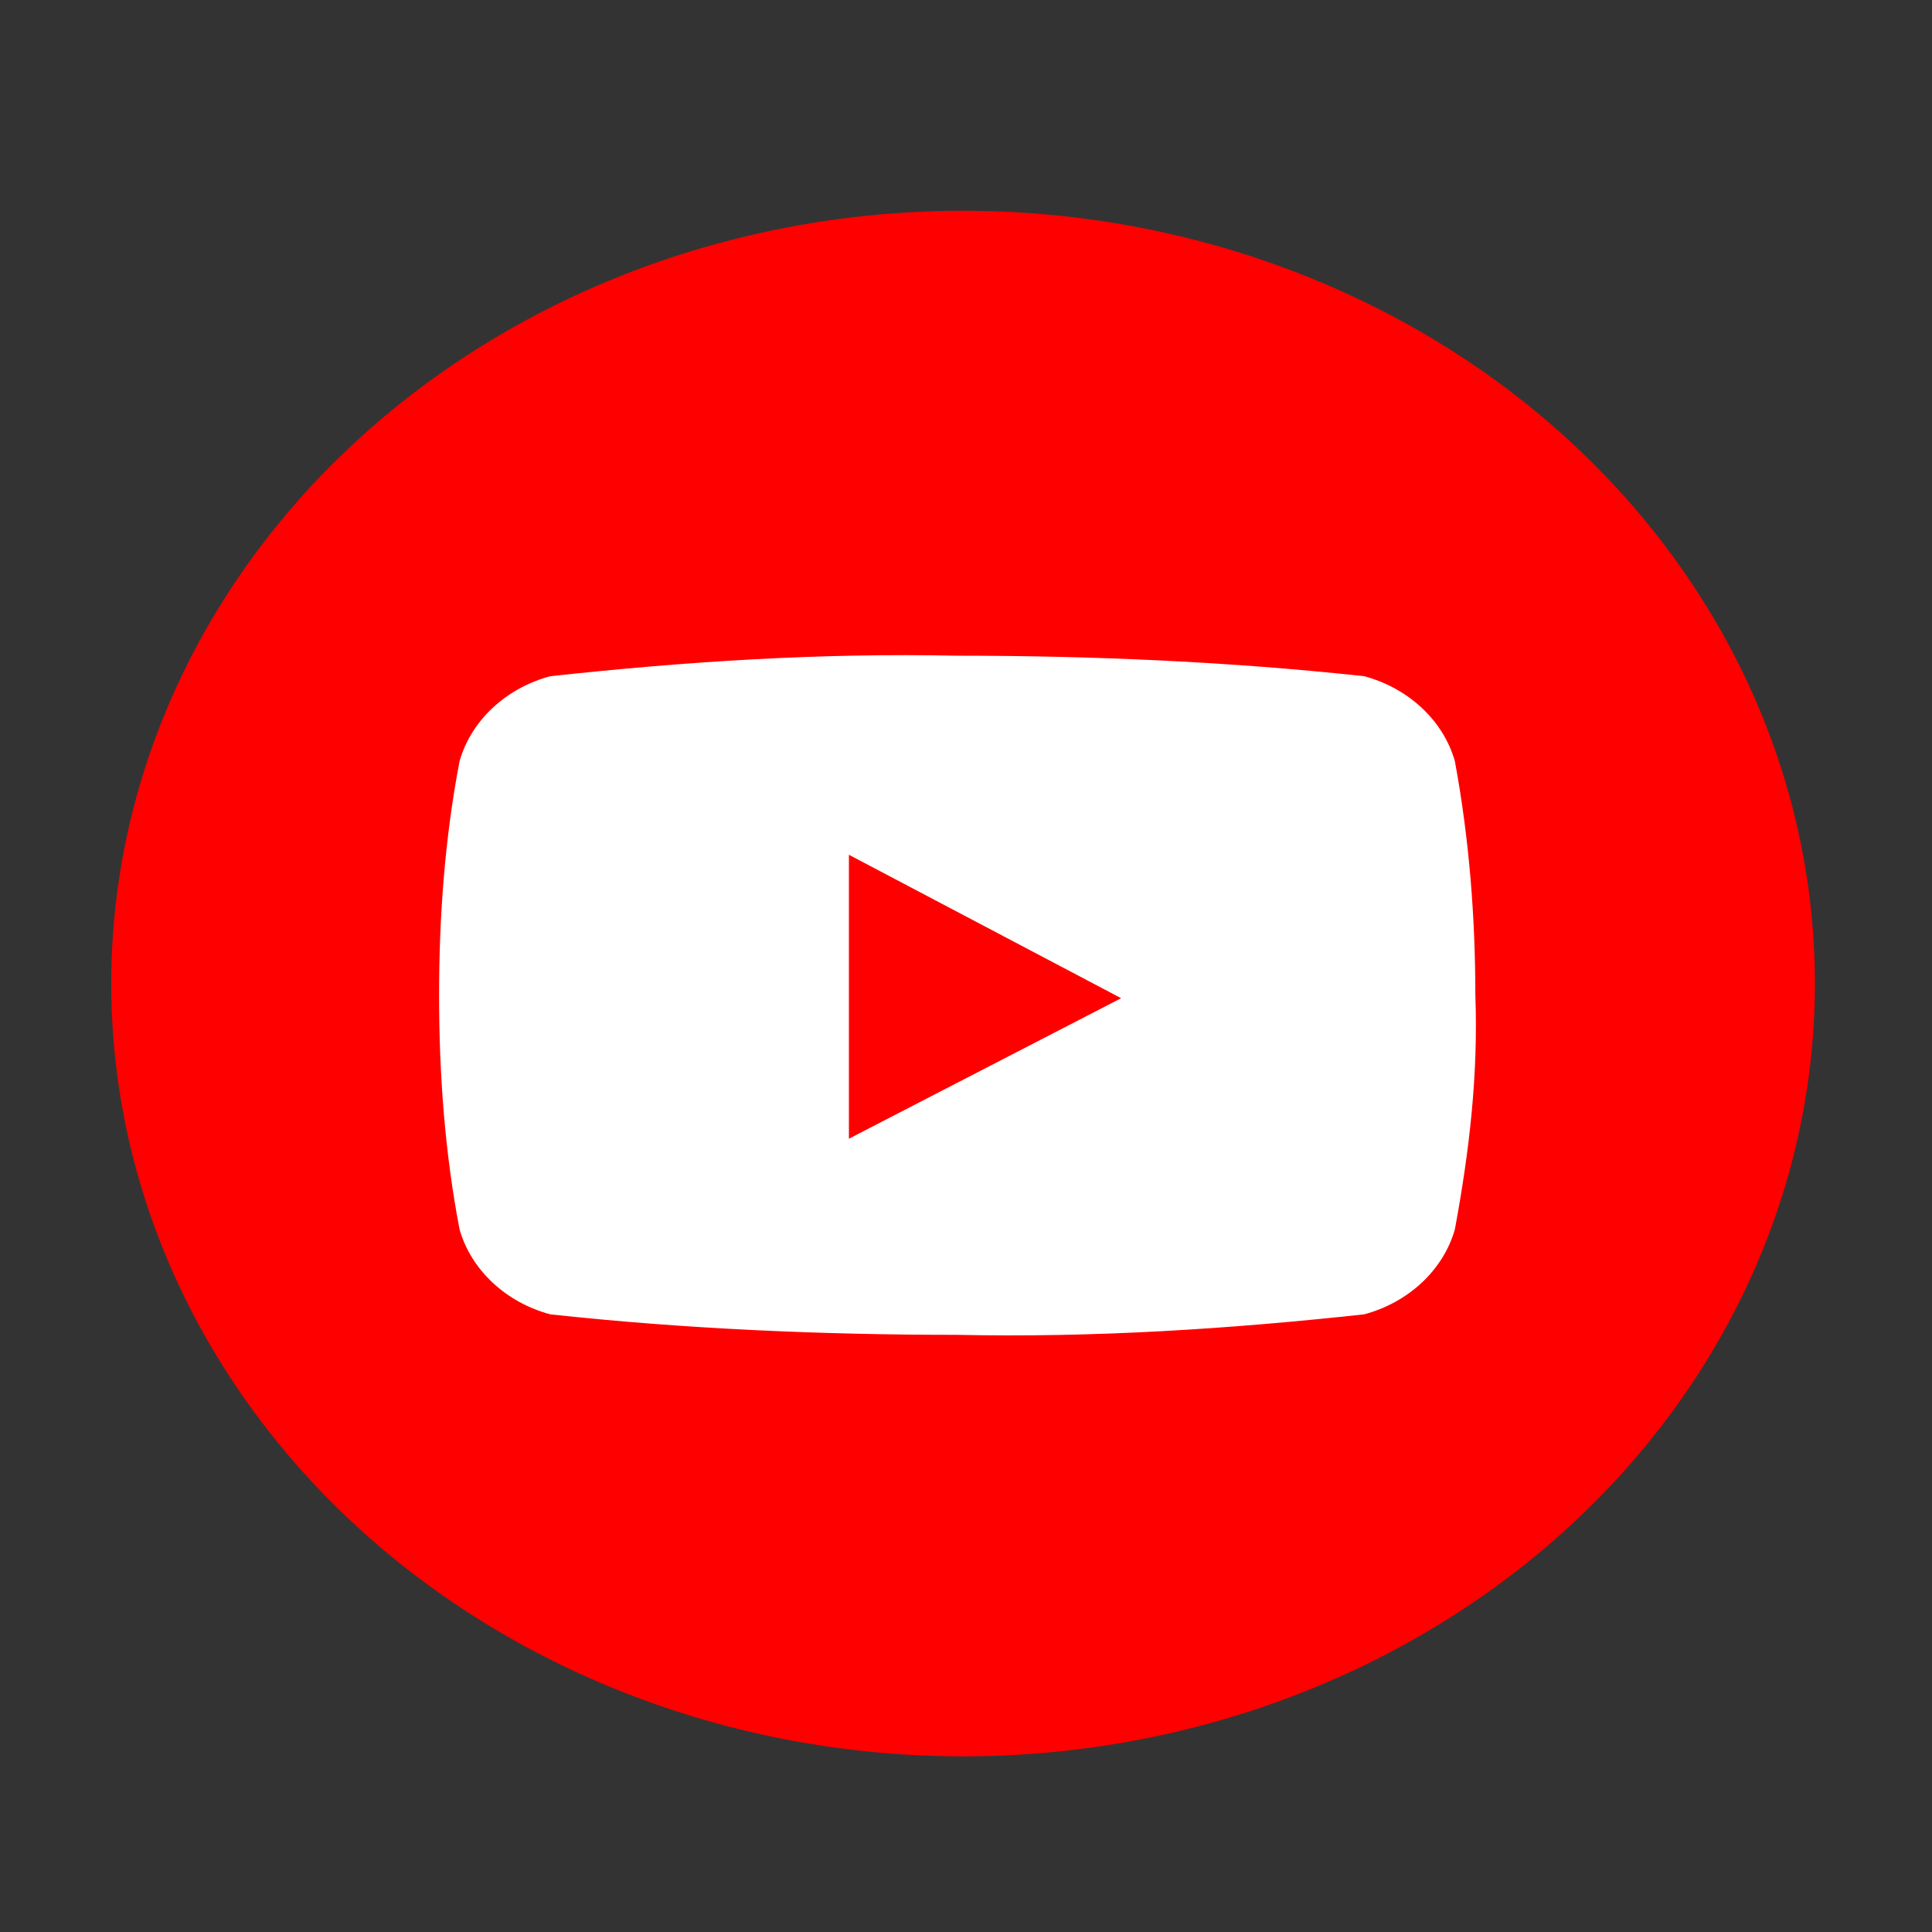
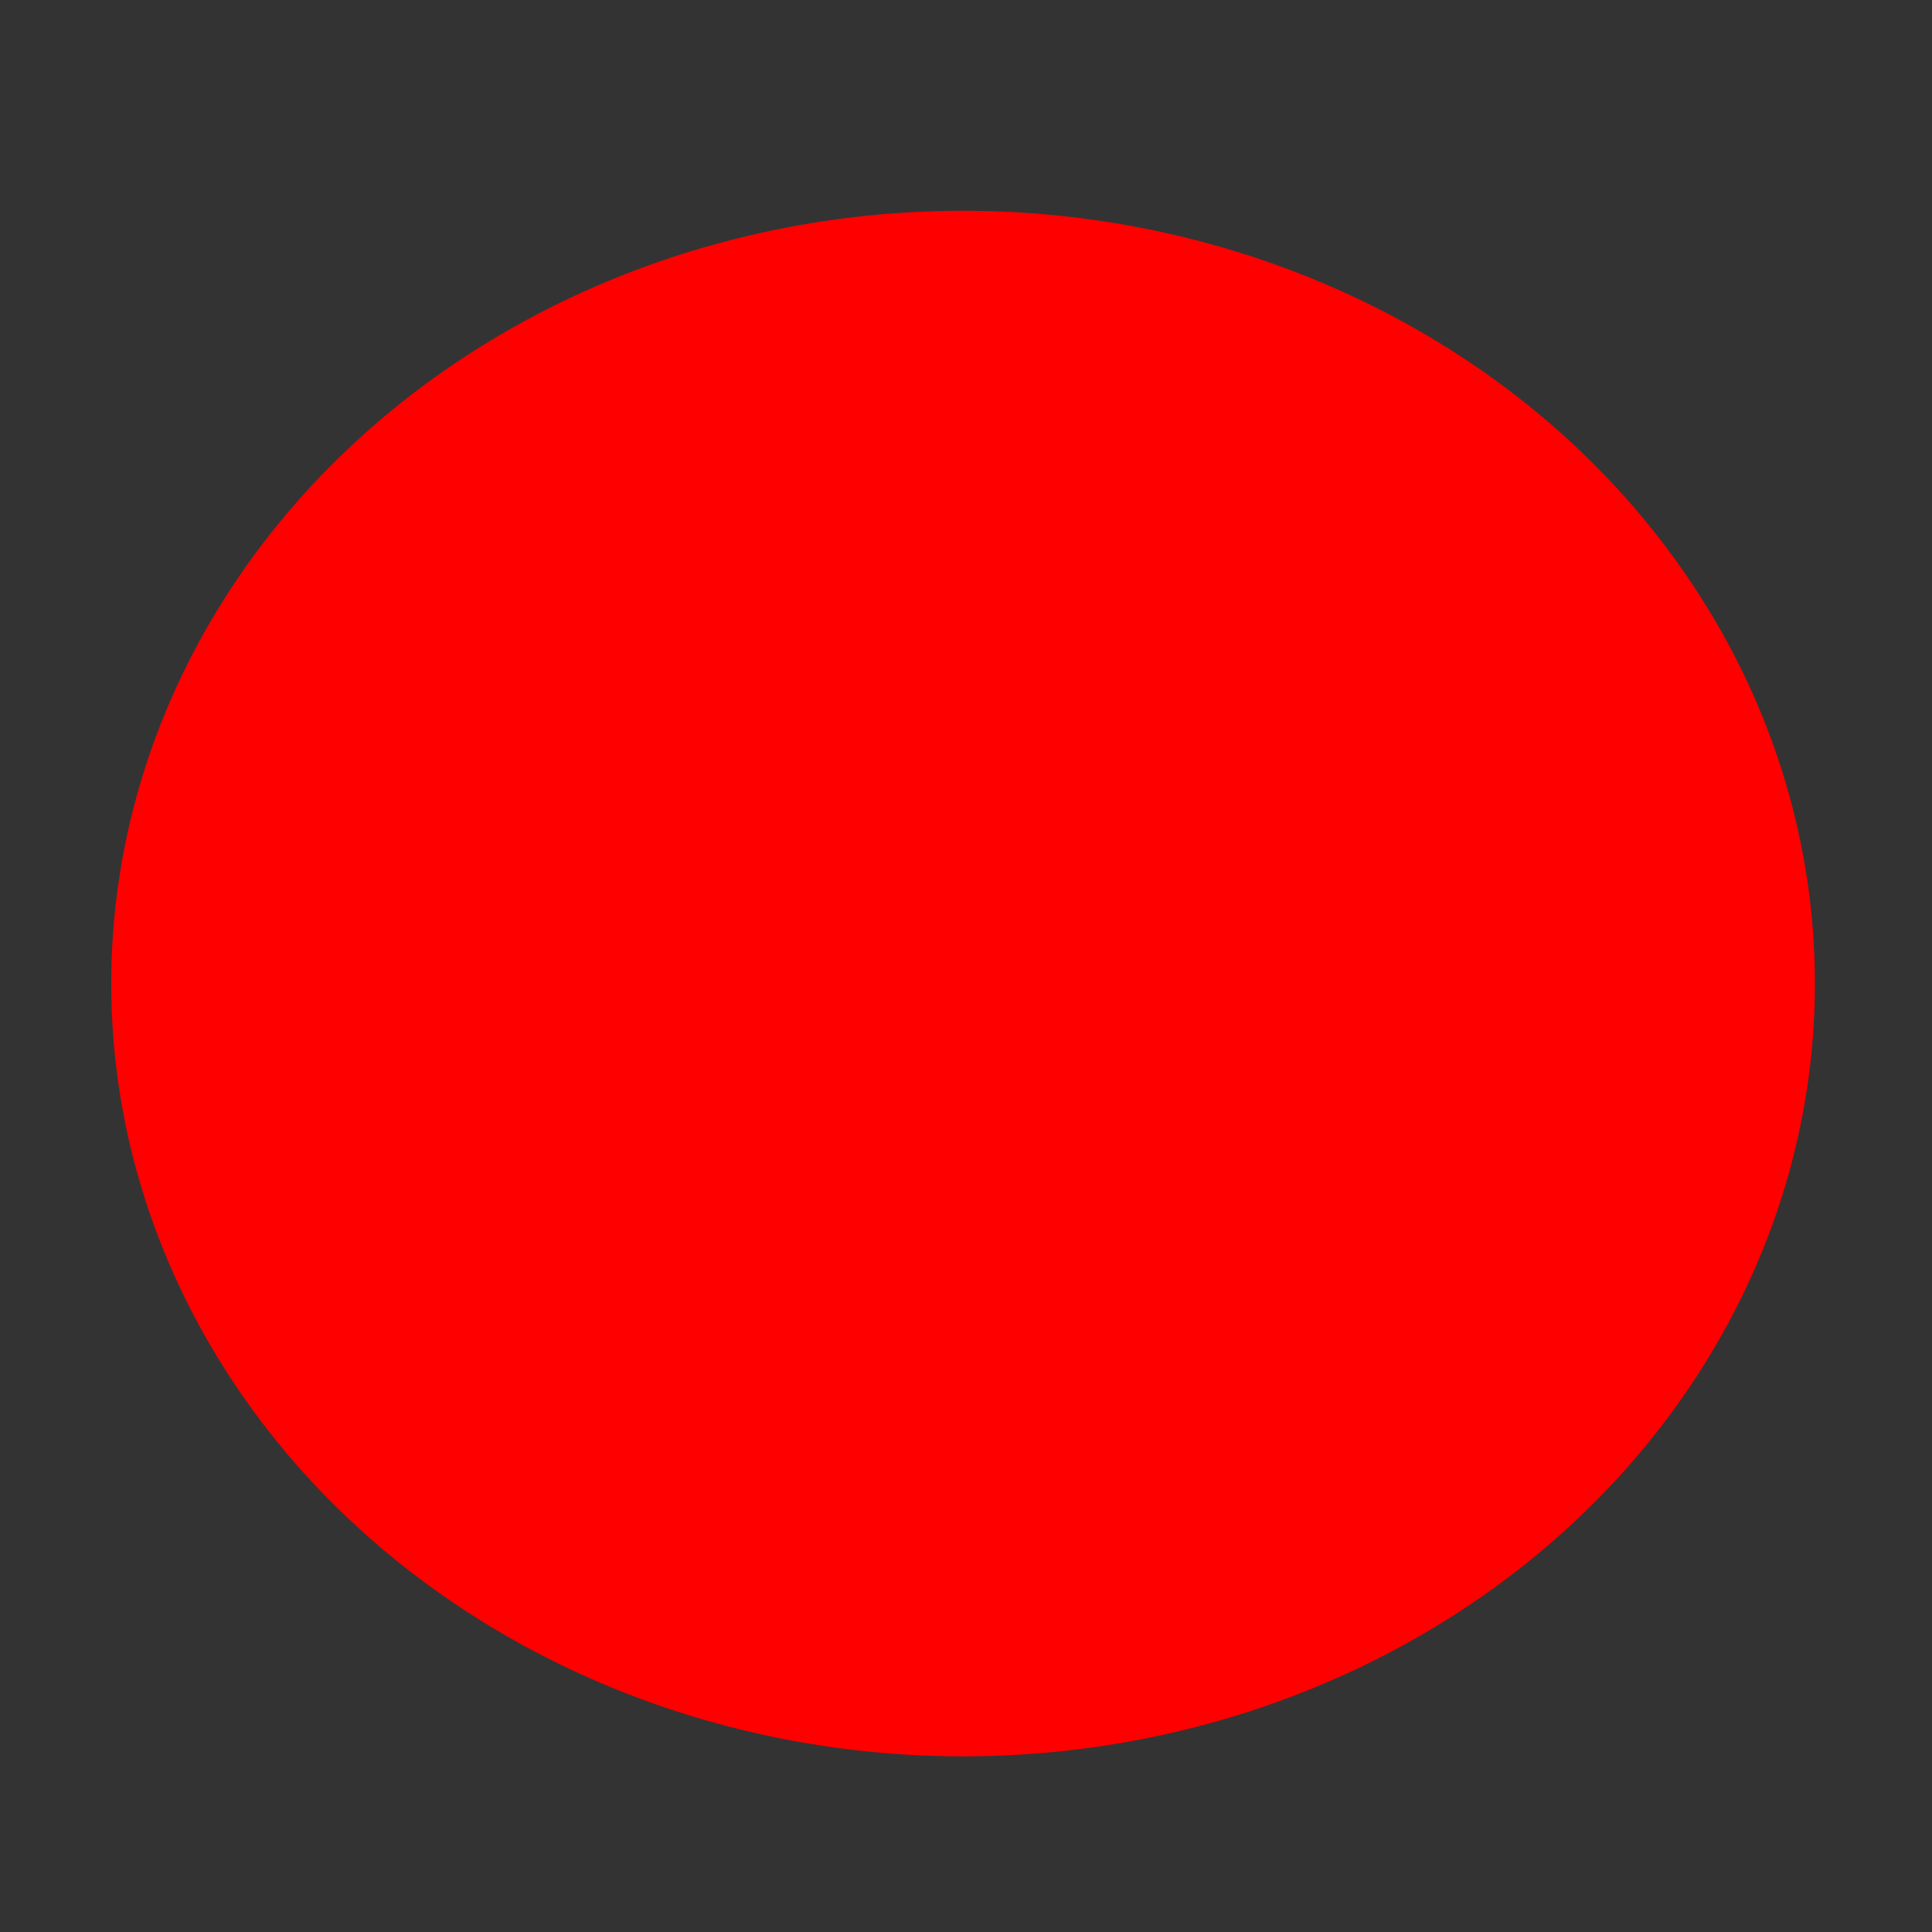
<svg xmlns="http://www.w3.org/2000/svg" version="1.1" id="Layer_2" x="0px" y="0px" viewBox="0 0 66 66" style="enable-background:new 0 0 66 66;" xml:space="preserve">
  <rect x="0" y="0" width="66" height="66" fill="#333333" stroke="none" />
  <style type="text/css">
	.st0{fill:#FF0000;}
	.st1{fill:#FFFFFF;}
</style>
  <ellipse class="st0" cx="32.9" cy="33.6" rx="29.1" ry="26.4" />
-   <path class="st1" d="M49.7,26c-0.4-1.4-1.6-2.5-3.1-2.9c-4.6-0.5-9.3-0.7-13.9-0.7c-4.7-0.1-9.3,0.2-13.9,0.7  c-1.5,0.4-2.7,1.5-3.1,2.9c-0.5,2.6-0.7,5.3-0.7,8c0,2.7,0.2,5.4,0.7,8c0.4,1.4,1.6,2.5,3.1,2.9c4.6,0.5,9.3,0.7,13.9,0.7  c4.7,0.1,9.3-0.2,13.9-0.7c1.5-0.4,2.7-1.5,3.1-2.9c0.5-2.7,0.8-5.3,0.7-8C50.4,31.4,50.2,28.7,49.7,26z M29,38.9v-9.7l9.3,4.9  L29,38.9z" />
</svg>